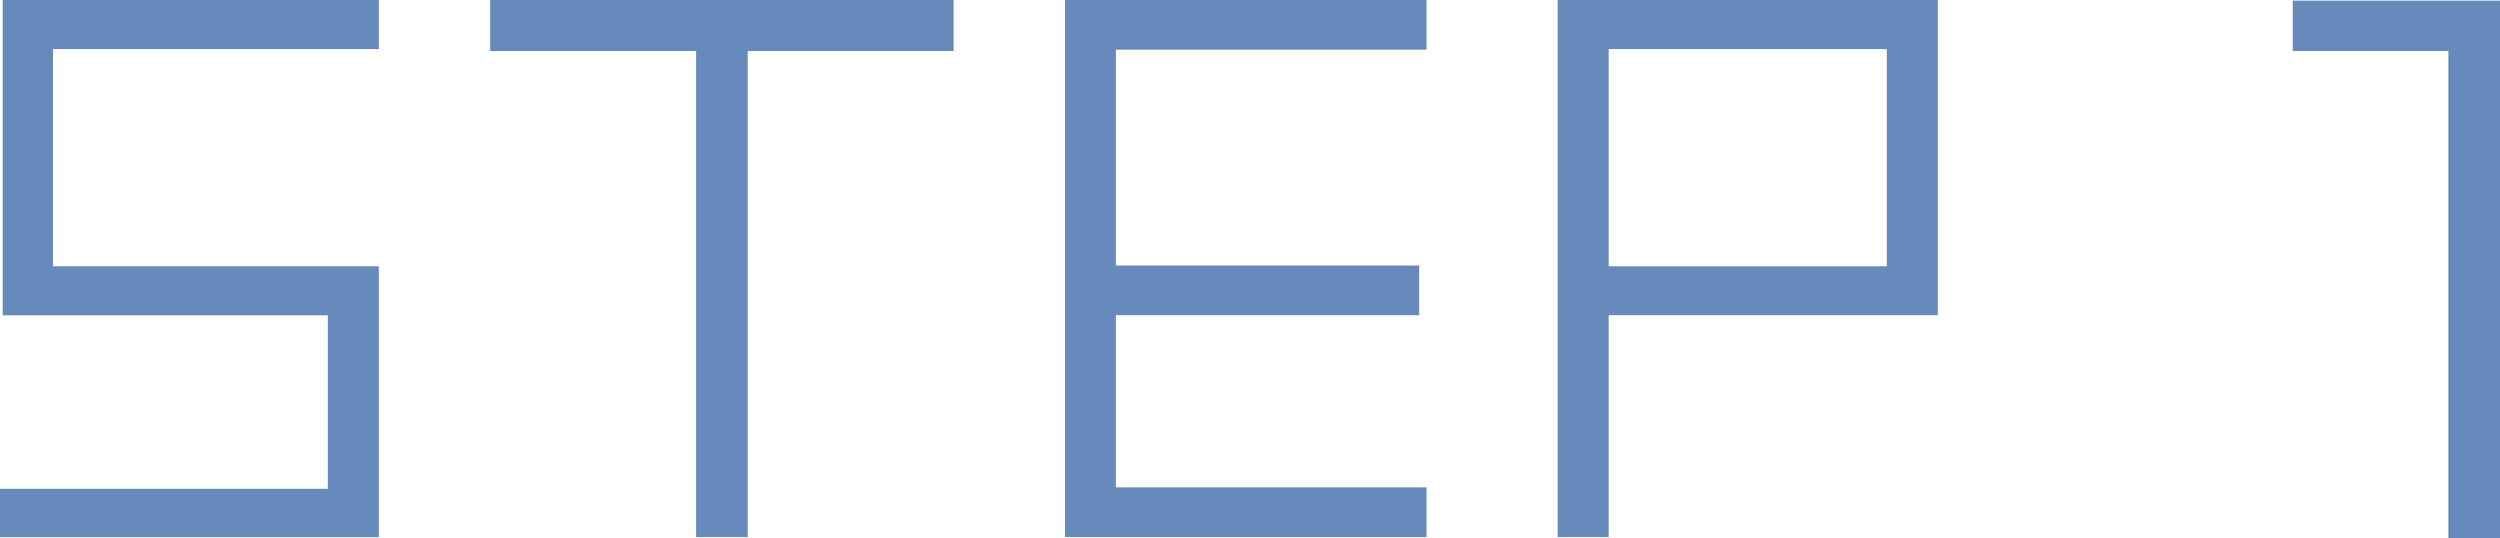
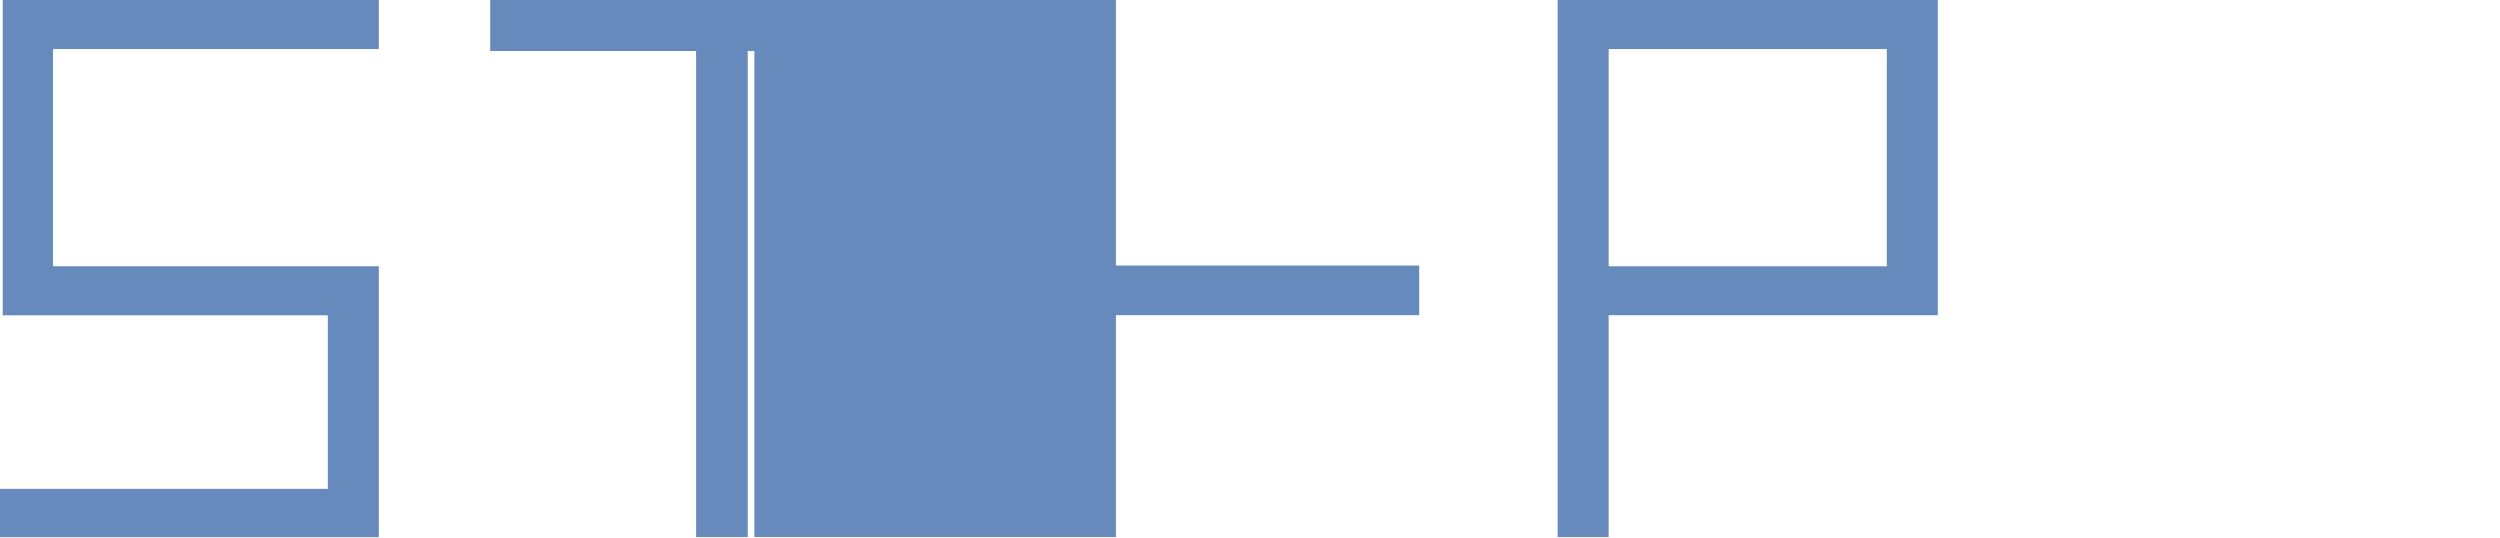
<svg xmlns="http://www.w3.org/2000/svg" id="_レイヤー_2" viewBox="0 0 203.85 43.9">
  <defs>
    <style>.cls-1{fill:#678abd;}</style>
  </defs>
  <g id="_レイヤー_1-2">
    <g>
      <path class="cls-1" d="M4.32,21.71H30.89v22.09H0v-3.94H26.73v-14.15H.22V0H30.89V4H4.32V21.71Z" />
      <path class="cls-1" d="M77.76,0V4.16h-16.79V43.79h-4.21V4.16h-16.79V0h37.8Z" />
-       <path class="cls-1" d="M116.32,4.05h-25.33V21.65h24.73v4.05h-24.73v14.04h25.33v4.05h-29.48V0h29.48V4.05Z" />
+       <path class="cls-1" d="M116.32,4.05h-25.33V21.65h24.73v4.05h-24.73v14.04v4.05h-29.48V0h29.48V4.05Z" />
      <path class="cls-1" d="M127.01,0h31V25.7h-26.84v18.09h-4.16V0Zm4.16,21.71h22.68V4h-22.68V21.71Z" />
-       <path class="cls-1" d="M186.95,.05h16.9V43.9h-4.21V4.16h-12.69V.05Z" />
    </g>
  </g>
</svg>